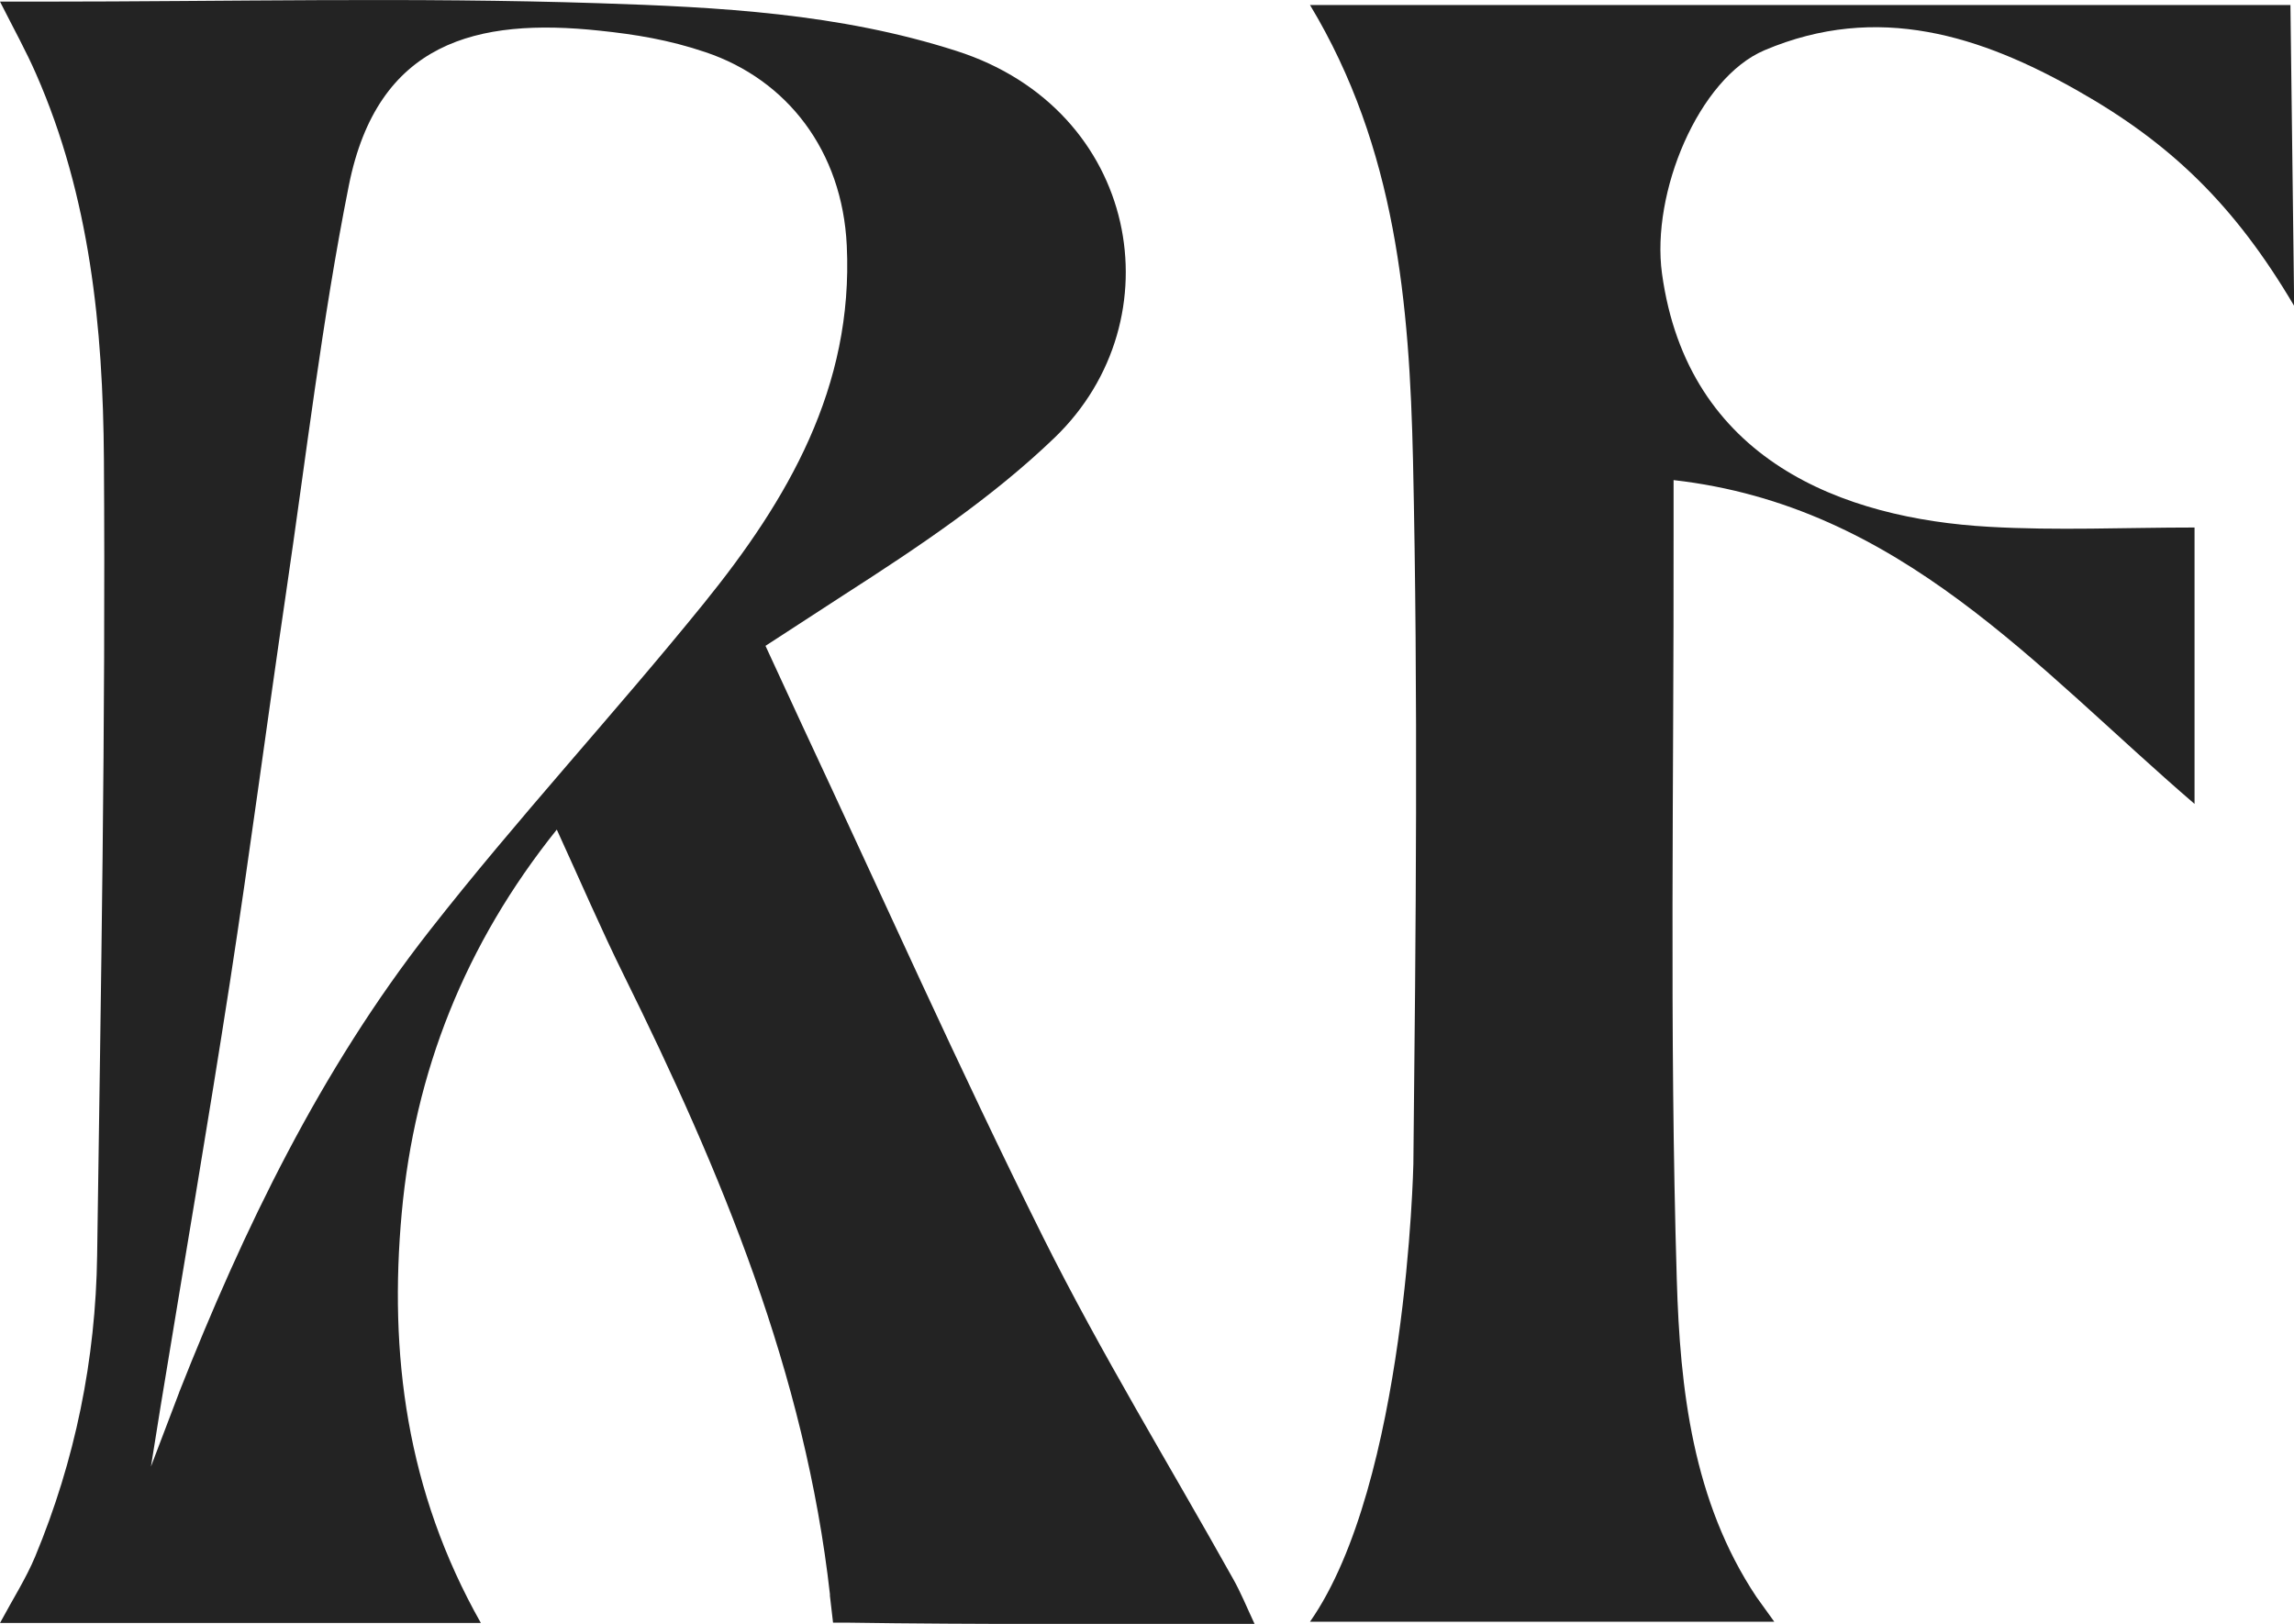
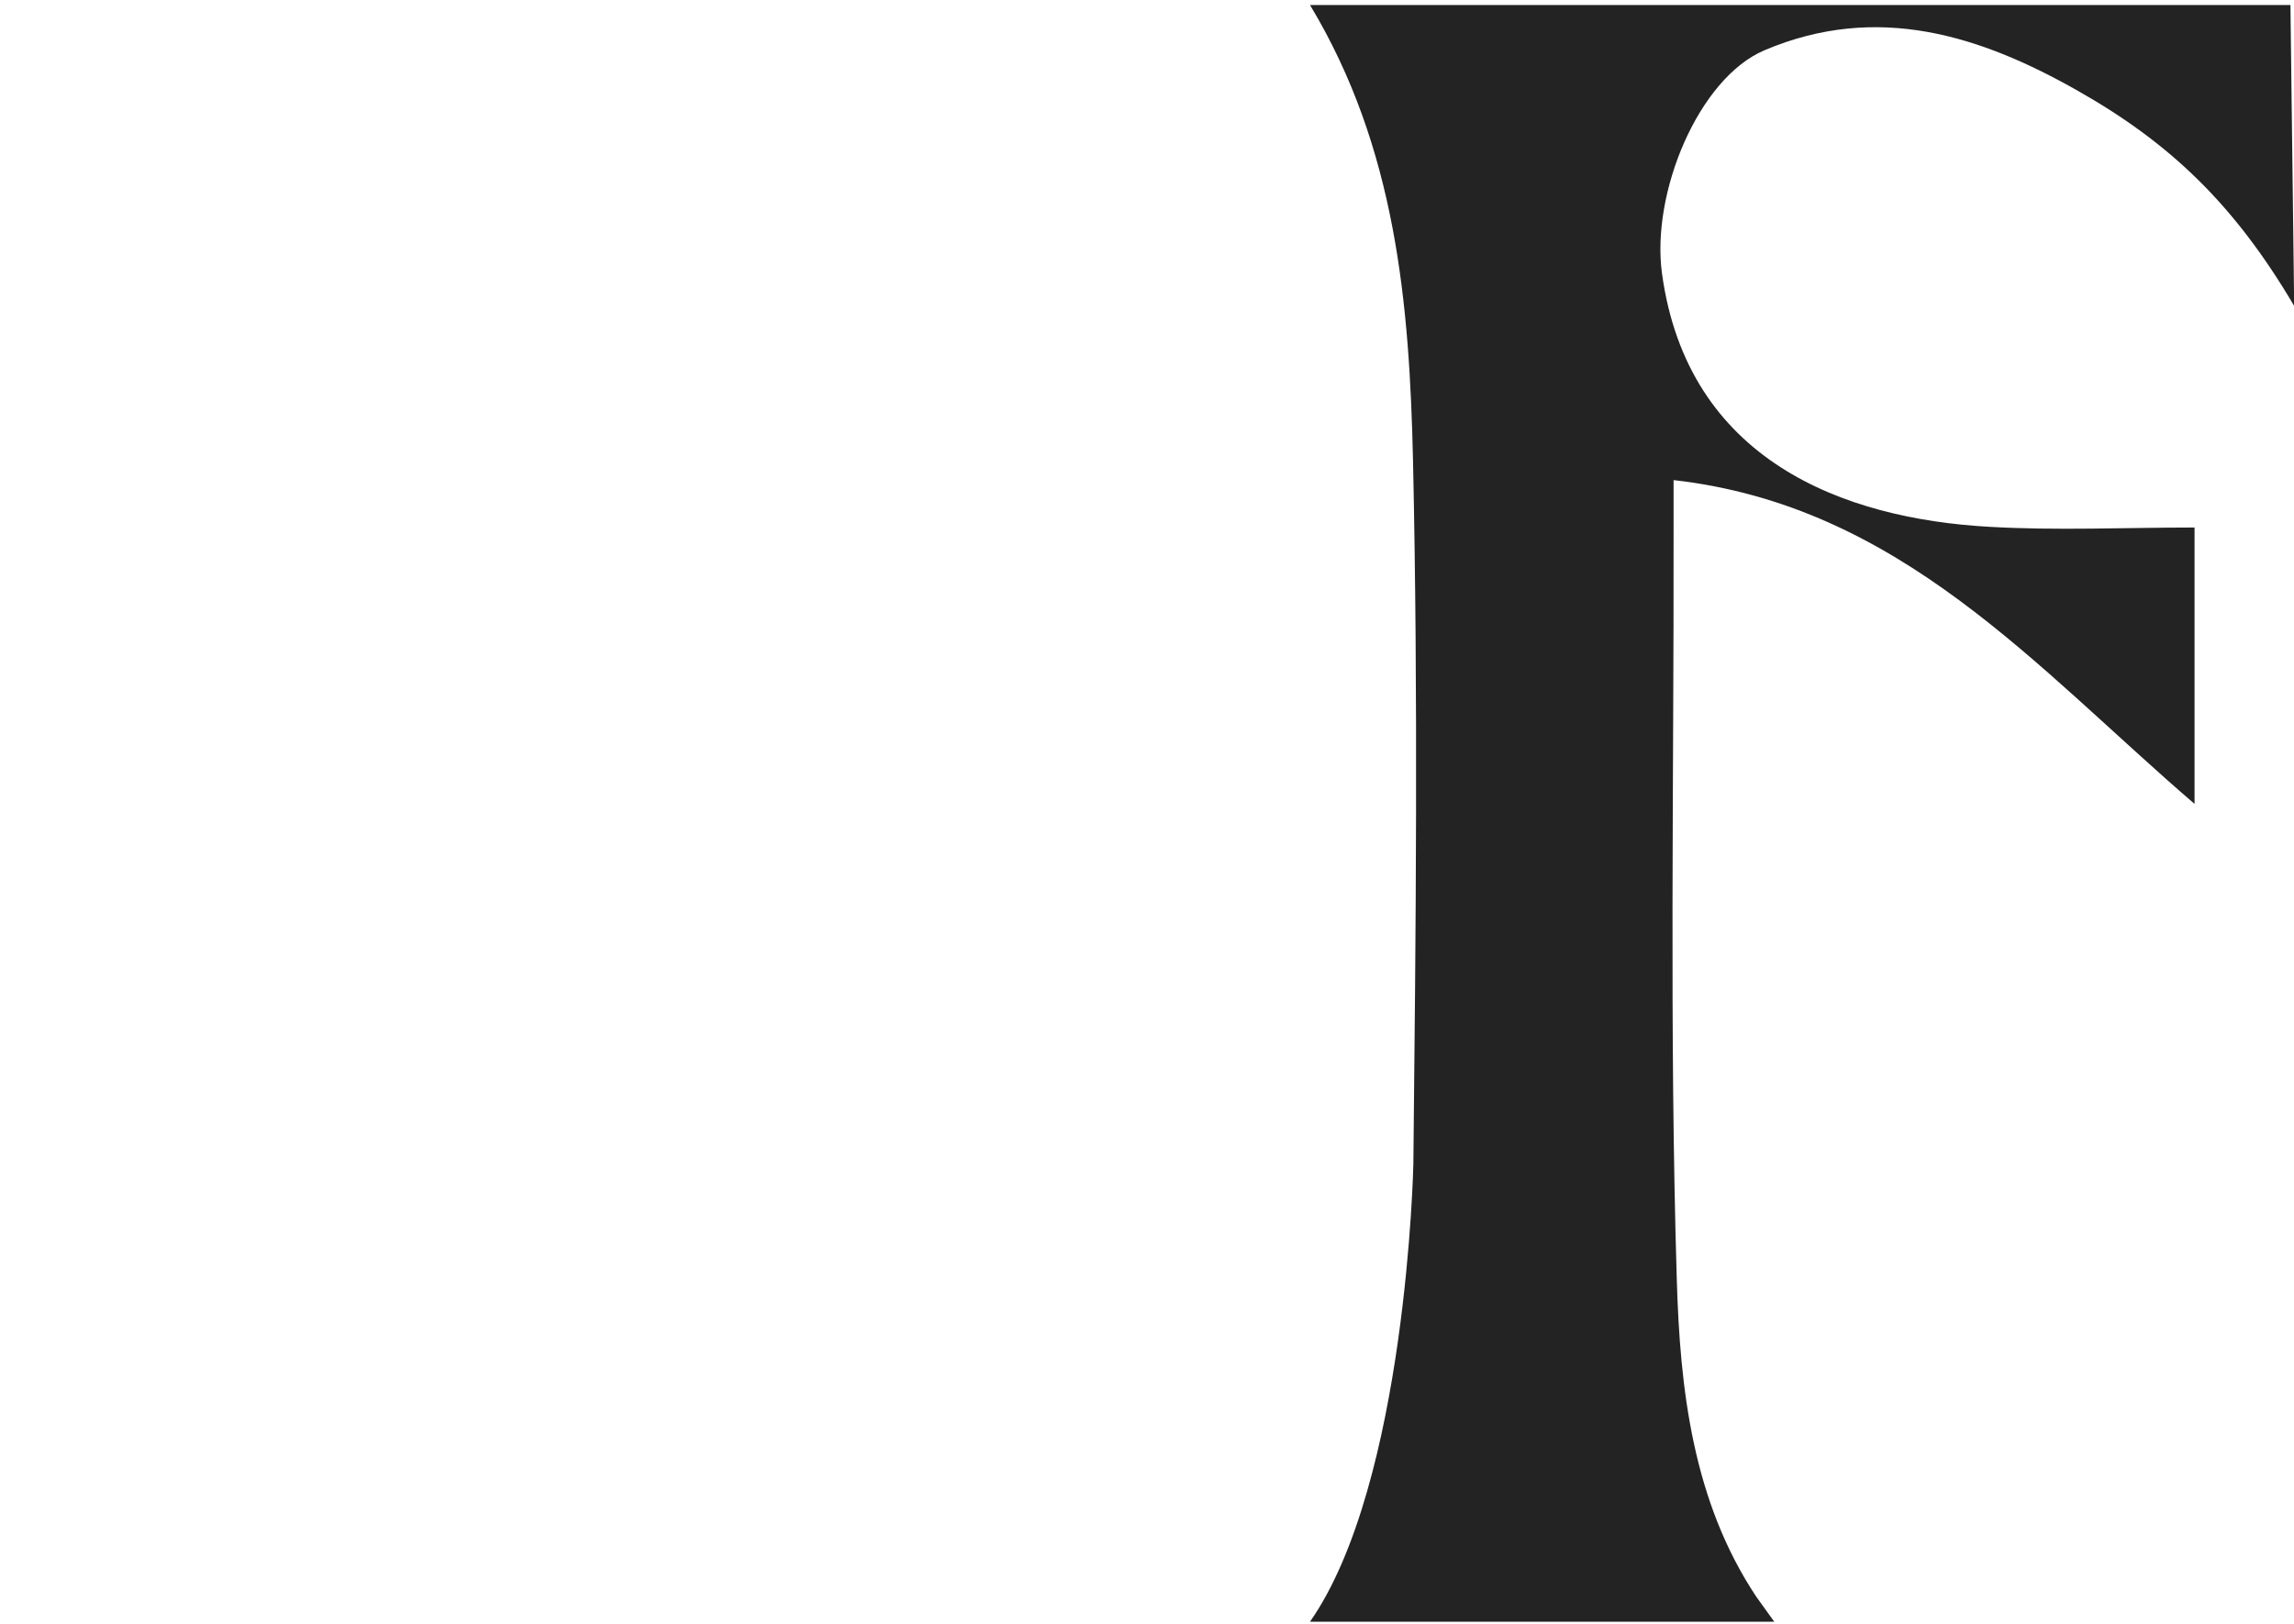
<svg xmlns="http://www.w3.org/2000/svg" data-bbox="0 0.001 128.72 91.126" viewBox="0 0 128.71 91.12" data-type="color">
  <g>
-     <path d="M46.57 89.5C45.18 77.07 40.47 65.78 35 54.72c-1.27-2.57-2.41-5.22-3.76-8.17-5.17 6.45-7.98 13.62-8.7 21.51-.72 7.88.25 15.6 4.44 23.01H0c.73-1.36 1.46-2.5 1.97-3.72 2.25-5.41 3.4-11.08 3.48-16.91.21-14.9.48-29.79.38-44.69-.05-7.35-.78-14.72-3.81-21.61C1.47 2.88.8 1.67 0 .09h2.35c10.42 0 20.84-.25 31.25.09 6.73.22 13.47.56 20.07 2.68 10.27 3.29 12.37 15.08 5.51 21.69-3.52 3.39-7.69 6.17-11.83 8.83l-4.4 2.86 2.06 4.46c4.49 9.59 8.8 19.26 13.52 28.73 3.26 6.53 7.09 12.78 10.66 19.17.43.76.76 1.58 1.2 2.52-7.44 0-15.69.04-22.92-.07h-.73l-.18-1.55ZM10.05 78.13c3.63-9.19 7.92-18.07 14.03-25.88 4.92-6.29 10.37-12.17 15.4-18.38 4.72-5.83 8.41-12.13 8.03-20.09-.25-5.32-3.35-9.31-7.92-10.85-2.07-.7-3.95-1-5.95-1.21-6.87-.73-12.46.61-14.07 8.7-1.51 7.57-2.4 15.26-3.53 22.91-1.07 7.26-2.02 14.53-3.14 21.79-1.23 7.94-2.59 15.87-3.89 23.8l-.54 3.37 1.58-4.15Z" fill="#232323" data-color="1" />
    <path d="M128.71 17.15c-3.36-5.7-6.97-9.13-12.12-12.05C111.17 2.02 105.36.12 99 2.82c-3.7 1.57-6.37 8-5.75 12.53 1.44 10.48 10.17 13.75 18.35 14.21 3.8.22 7.62.04 11.53.04v15.51c-8.91-7.66-16.52-16.73-29.23-18.17v2.88c.02 14-.24 28 .18 41.98.18 6.13.89 12.44 4.47 17.81l1 1.39H73.5c5.43-7.77 5.8-25.68 5.8-25.68.14-13.16.27-26.33-.02-39.49-.2-8.75-.94-17.52-5.78-25.55h55.01l.21 16.88Z" fill="#232323" data-color="1" />
  </g>
</svg>